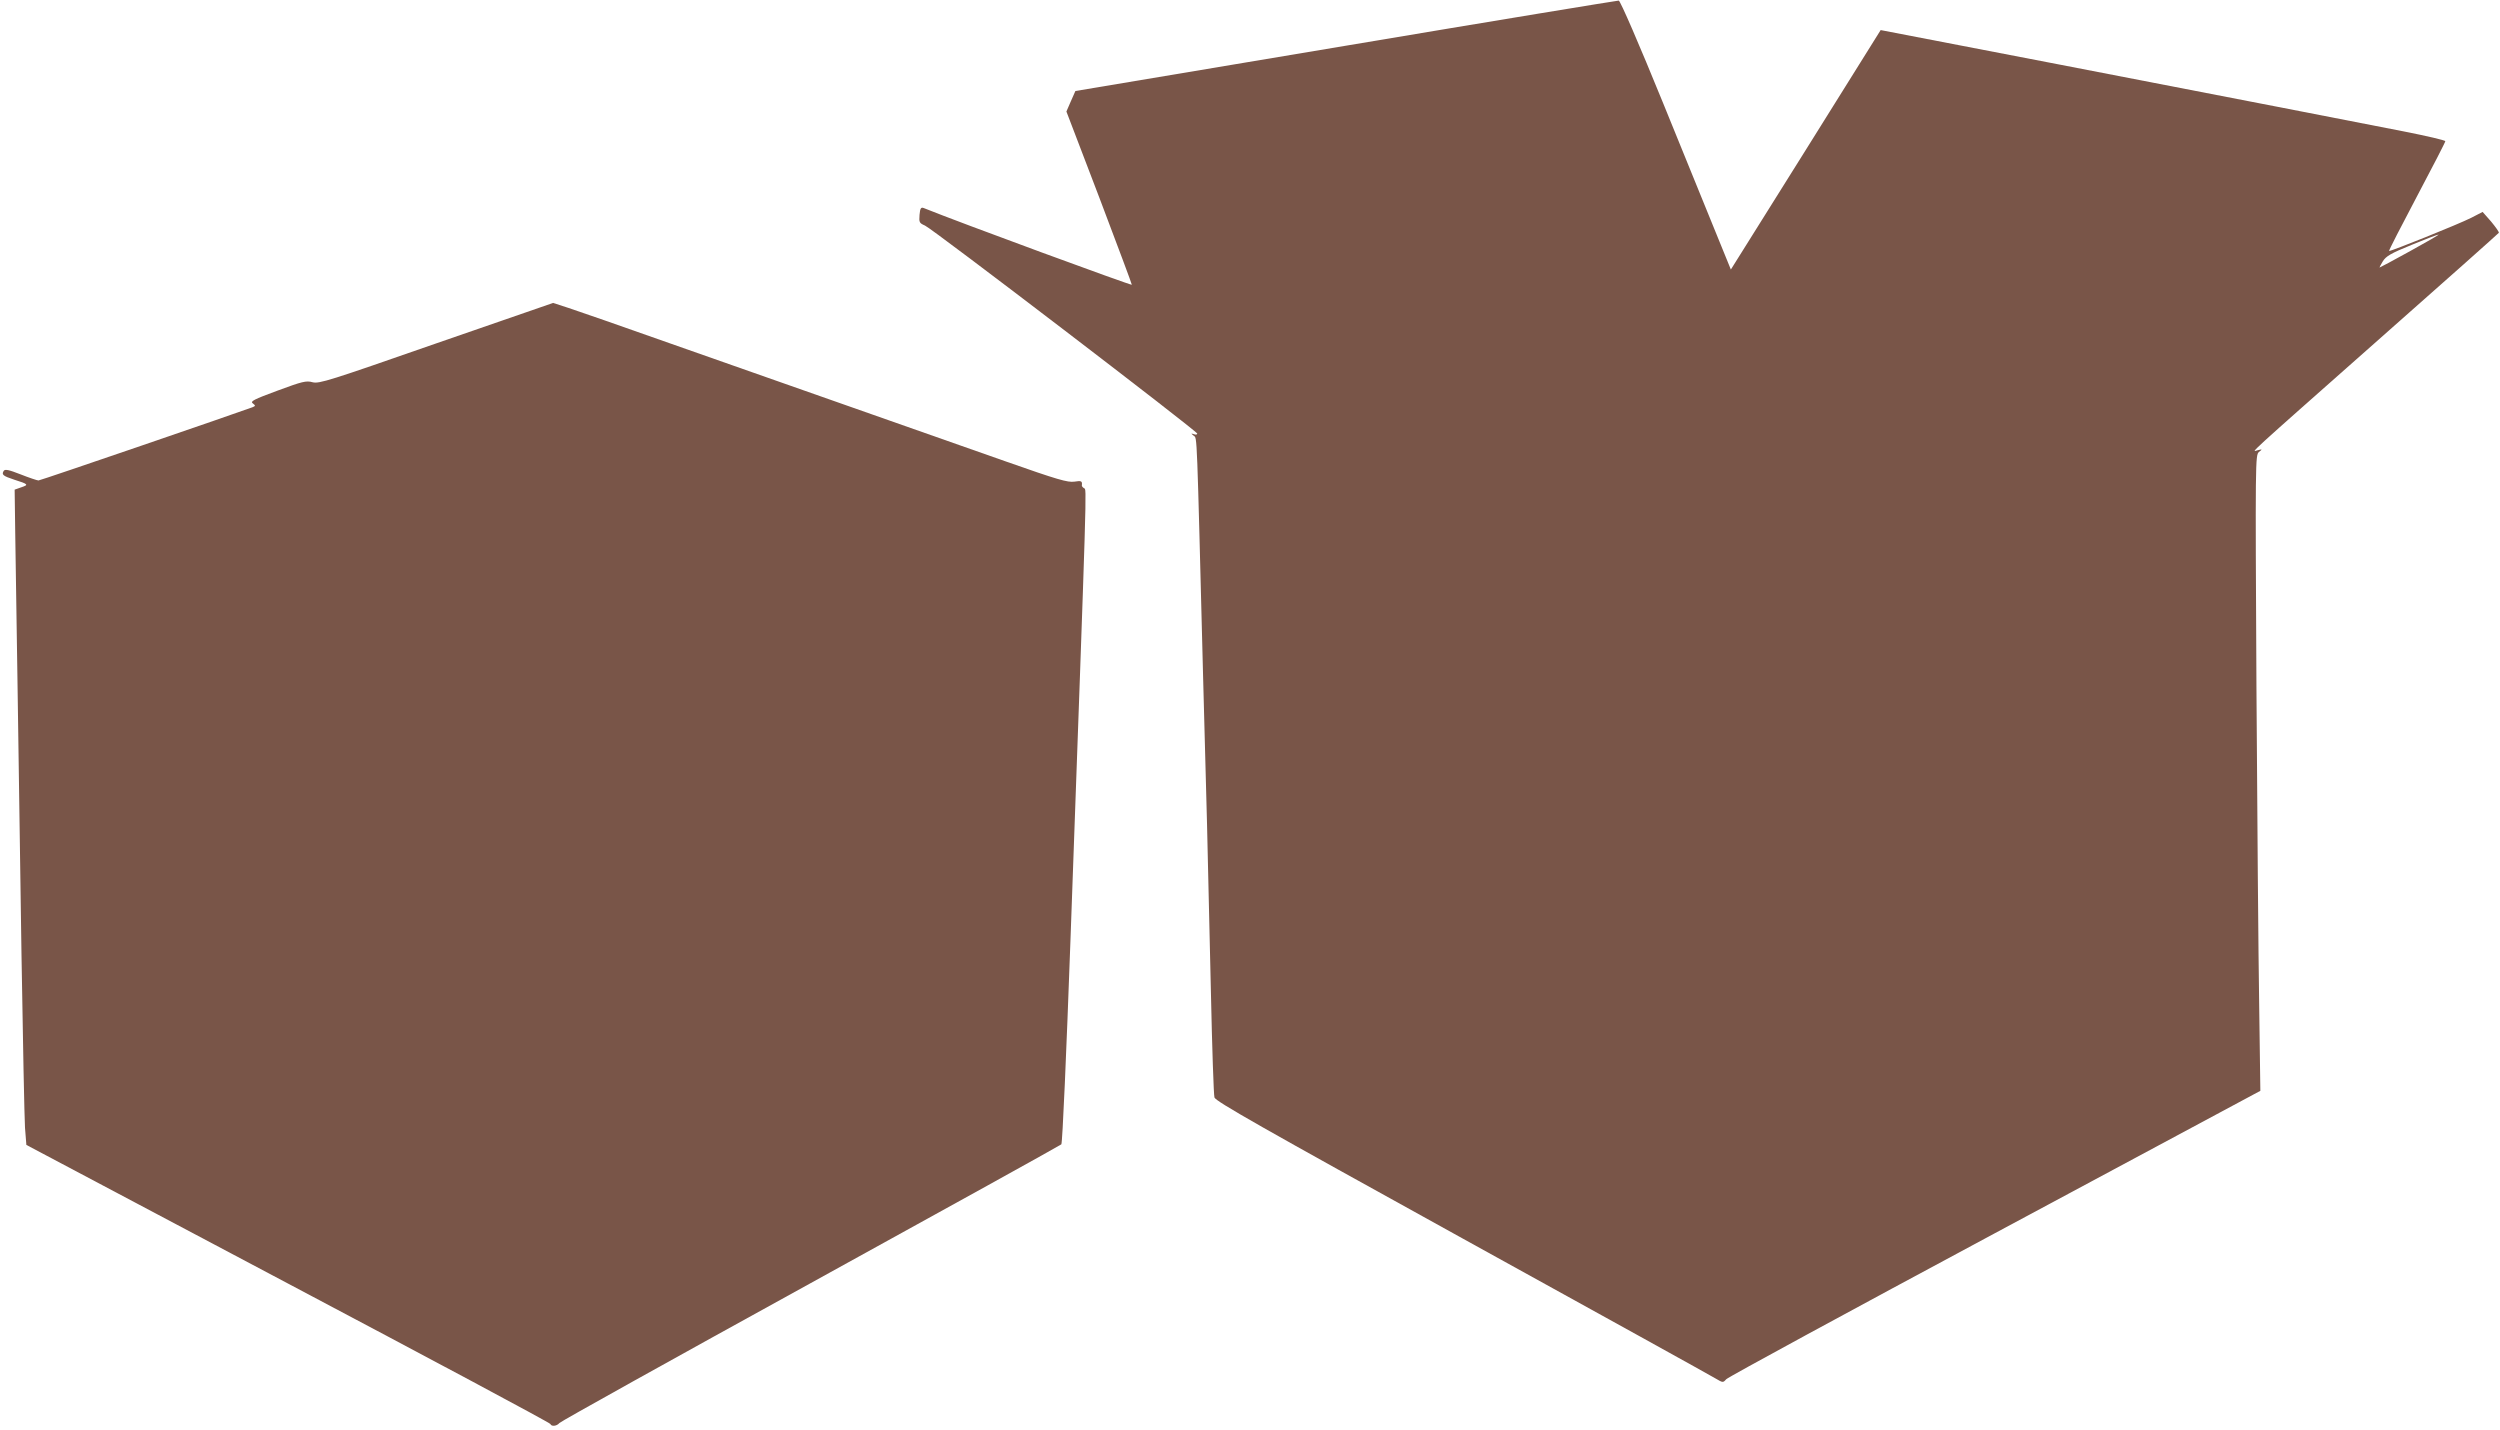
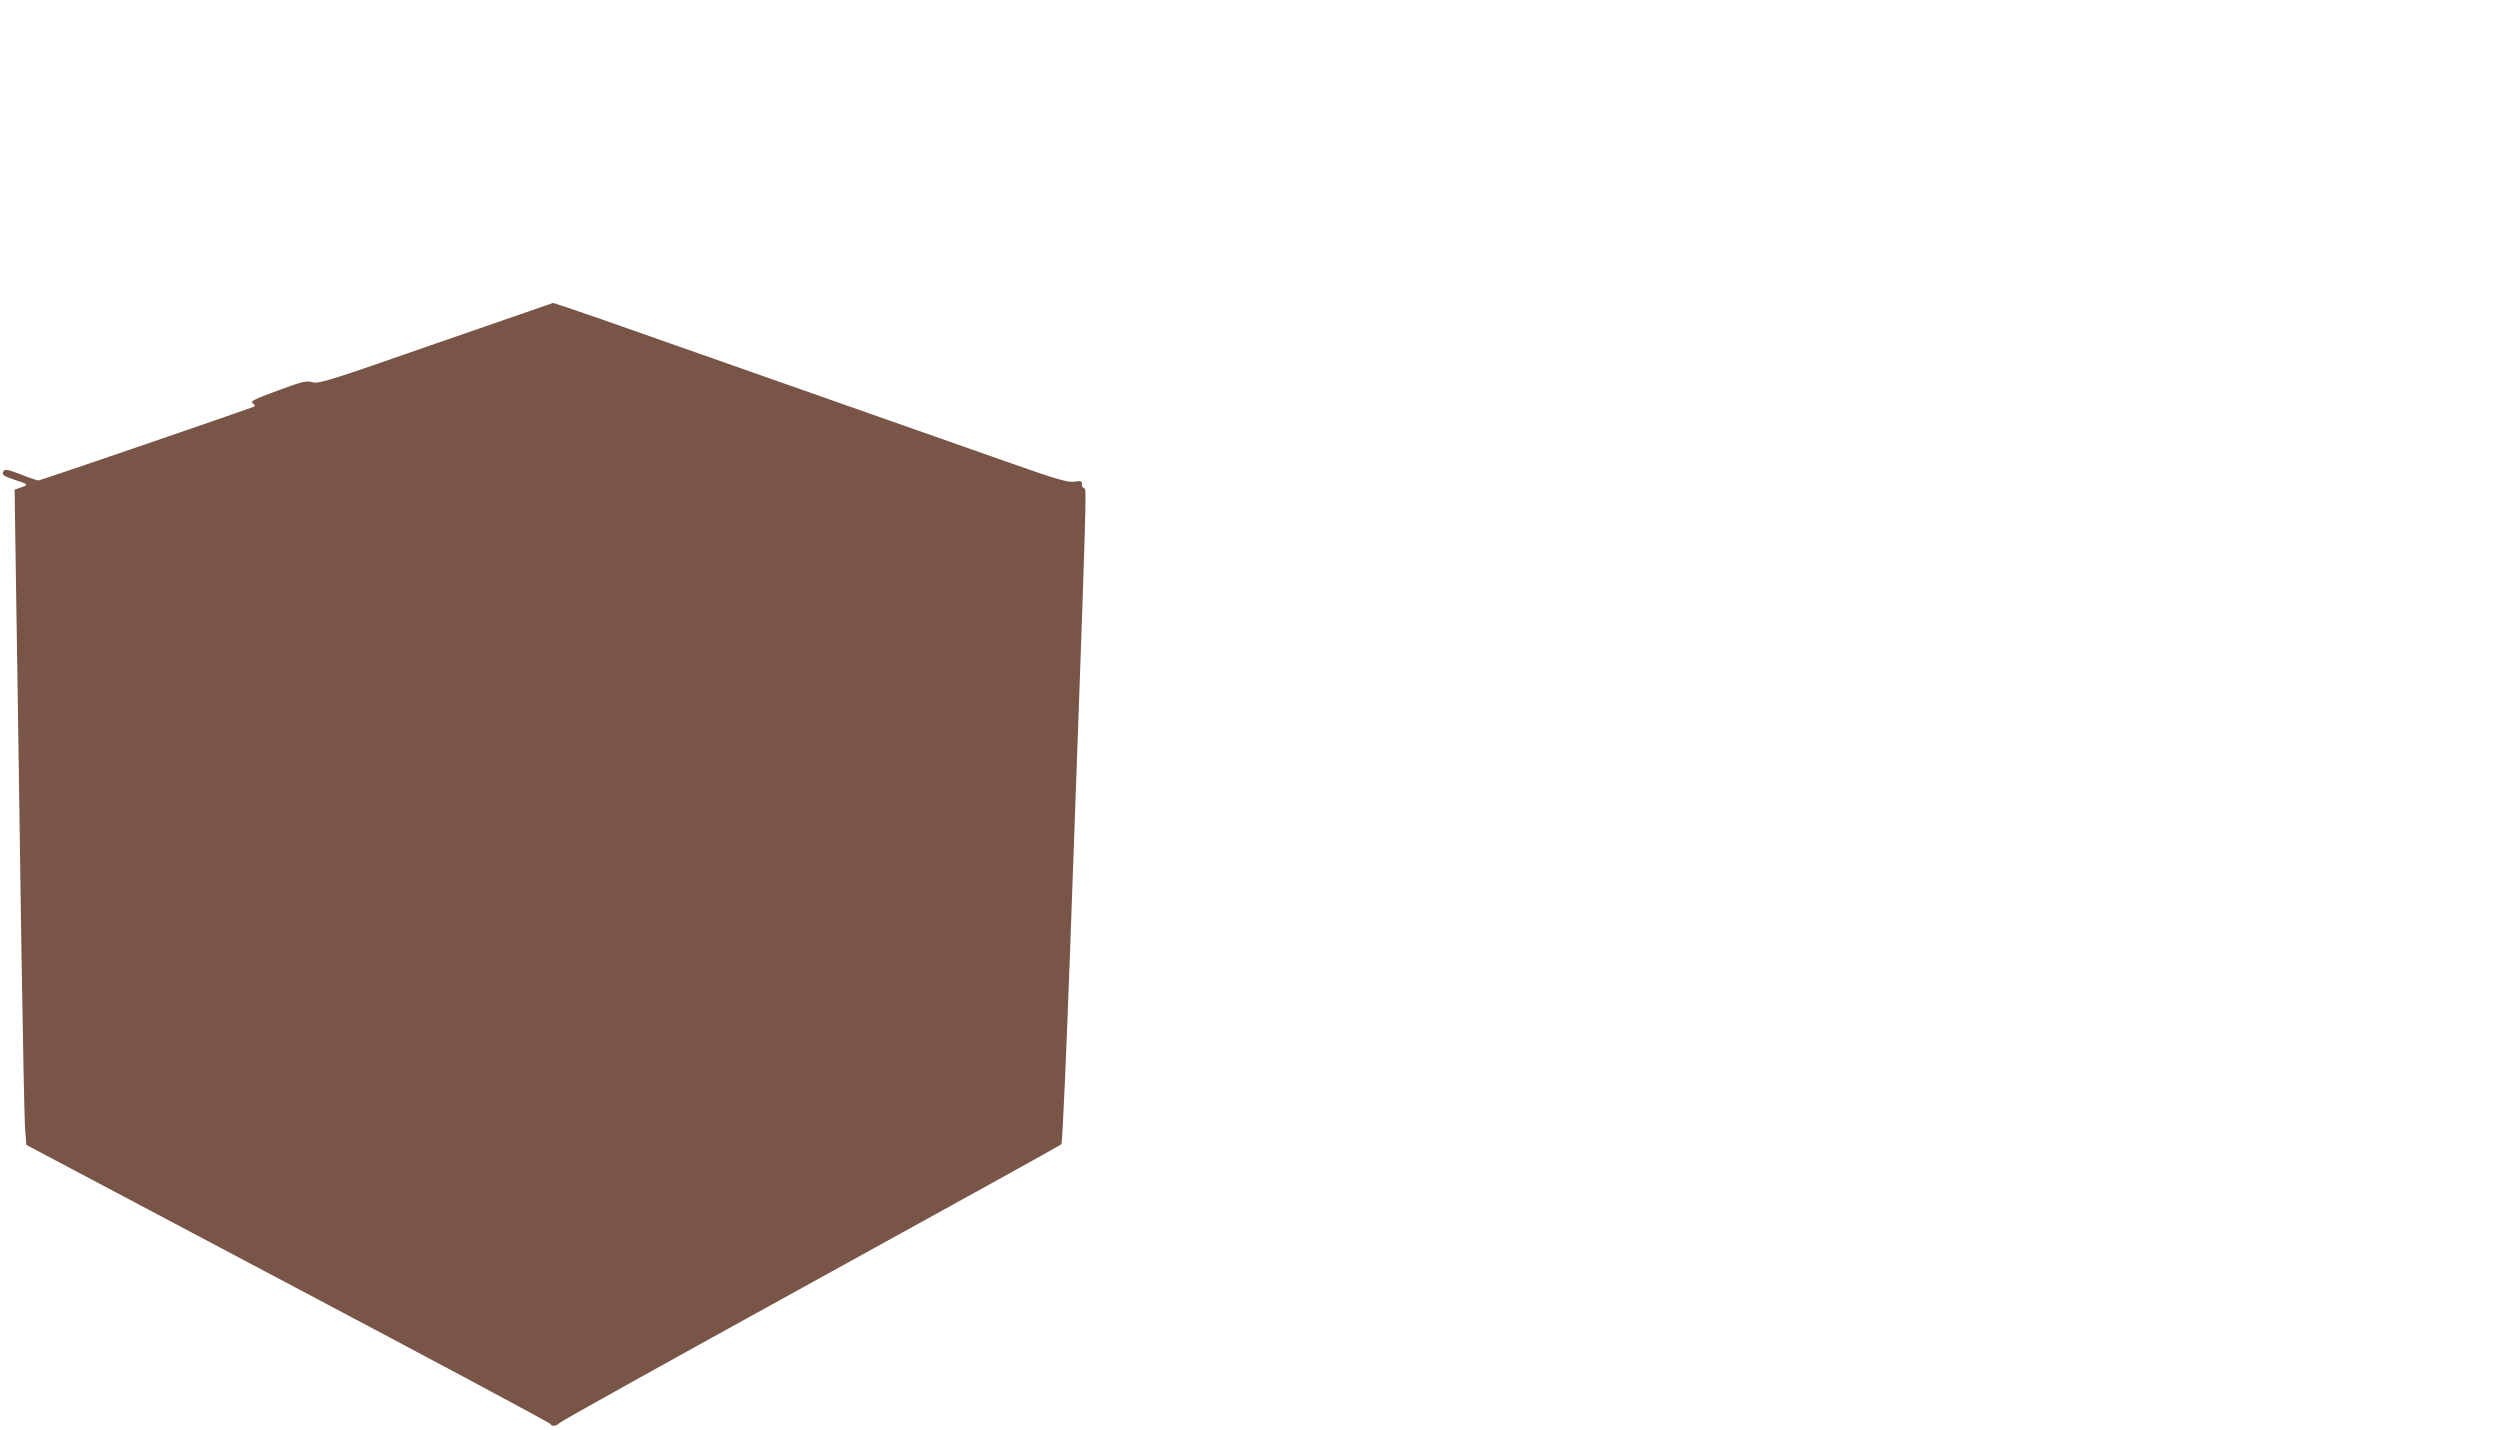
<svg xmlns="http://www.w3.org/2000/svg" version="1.0" width="1280pt" height="732pt" viewBox="0 0 1280 732" preserveAspectRatio="xMidYMid meet">
  <g transform="translate(0,732) scale(0.1,-0.1)" fill="#795548" stroke="none">
-     <path d="M6891 7086 l-1385 -232 -23 -52 -23 -53 169 -442 c92 -243 167 -443 166 -445 -4 -4 -881 318 -1066 393 -14 5 -18 -2 -21 -35 -3 -39 -1 -42 28 -55 37 -15 1394 -1053 1394 -1065 0 -5 -8 -7 -17 -3 -17 5 -17 5 -1 -8 18 -15 15 44 48 -1239 6 -217 15 -555 20 -750 5 -195 14 -584 20 -865 6 -280 14 -521 18 -534 6 -20 237 -151 1267 -720 694 -383 1278 -706 1299 -719 37 -22 38 -22 54 -4 9 11 629 347 1376 748 l1359 729 -6 440 c-4 242 -10 974 -14 1628 -6 1160 -6 1188 13 1203 18 14 18 15 -6 9 -32 -8 -87 -58 632 578 329 290 599 531 602 535 2 4 -16 29 -39 57 l-44 50 -58 -30 c-65 -33 -416 -174 -421 -170 -2 2 62 127 142 278 80 151 146 279 146 284 0 5 -96 27 -212 50 -347 68 -789 154 -1761 342 l-918 177 -383 -613 -384 -613 -66 162 c-36 90 -163 399 -280 688 -125 307 -220 526 -228 527 -7 0 -636 -103 -1397 -231z m5450 -1051 c-85 -47 -156 -85 -158 -85 -1 0 6 14 17 32 16 26 41 41 147 84 70 29 133 53 138 53 6 0 -59 -37 -144 -84z" />
    <path d="M2231 5561 c-545 -190 -597 -207 -631 -198 -32 9 -52 4 -179 -43 -122 -45 -141 -55 -127 -65 15 -12 15 -13 -1 -20 -72 -27 -1086 -375 -1096 -375 -6 0 -48 14 -91 31 -61 24 -81 28 -87 18 -12 -19 -4 -26 54 -45 73 -23 75 -26 36 -39 l-34 -12 3 -224 c2 -123 7 -478 12 -789 5 -311 14 -925 20 -1365 7 -440 15 -840 18 -889 l7 -88 1340 -710 c737 -390 1342 -713 1343 -719 5 -14 33 -11 46 5 6 8 585 330 1286 716 701 386 1279 706 1284 711 6 5 26 470 47 1051 86 2386 83 2299 70 2308 -7 4 -12 10 -12 14 3 23 -2 26 -38 20 -34 -5 -86 10 -353 104 -172 61 -482 170 -688 242 -439 154 -1010 355 -1368 481 -140 49 -257 88 -260 88 -4 -1 -274 -95 -601 -208z" />
  </g>
</svg>